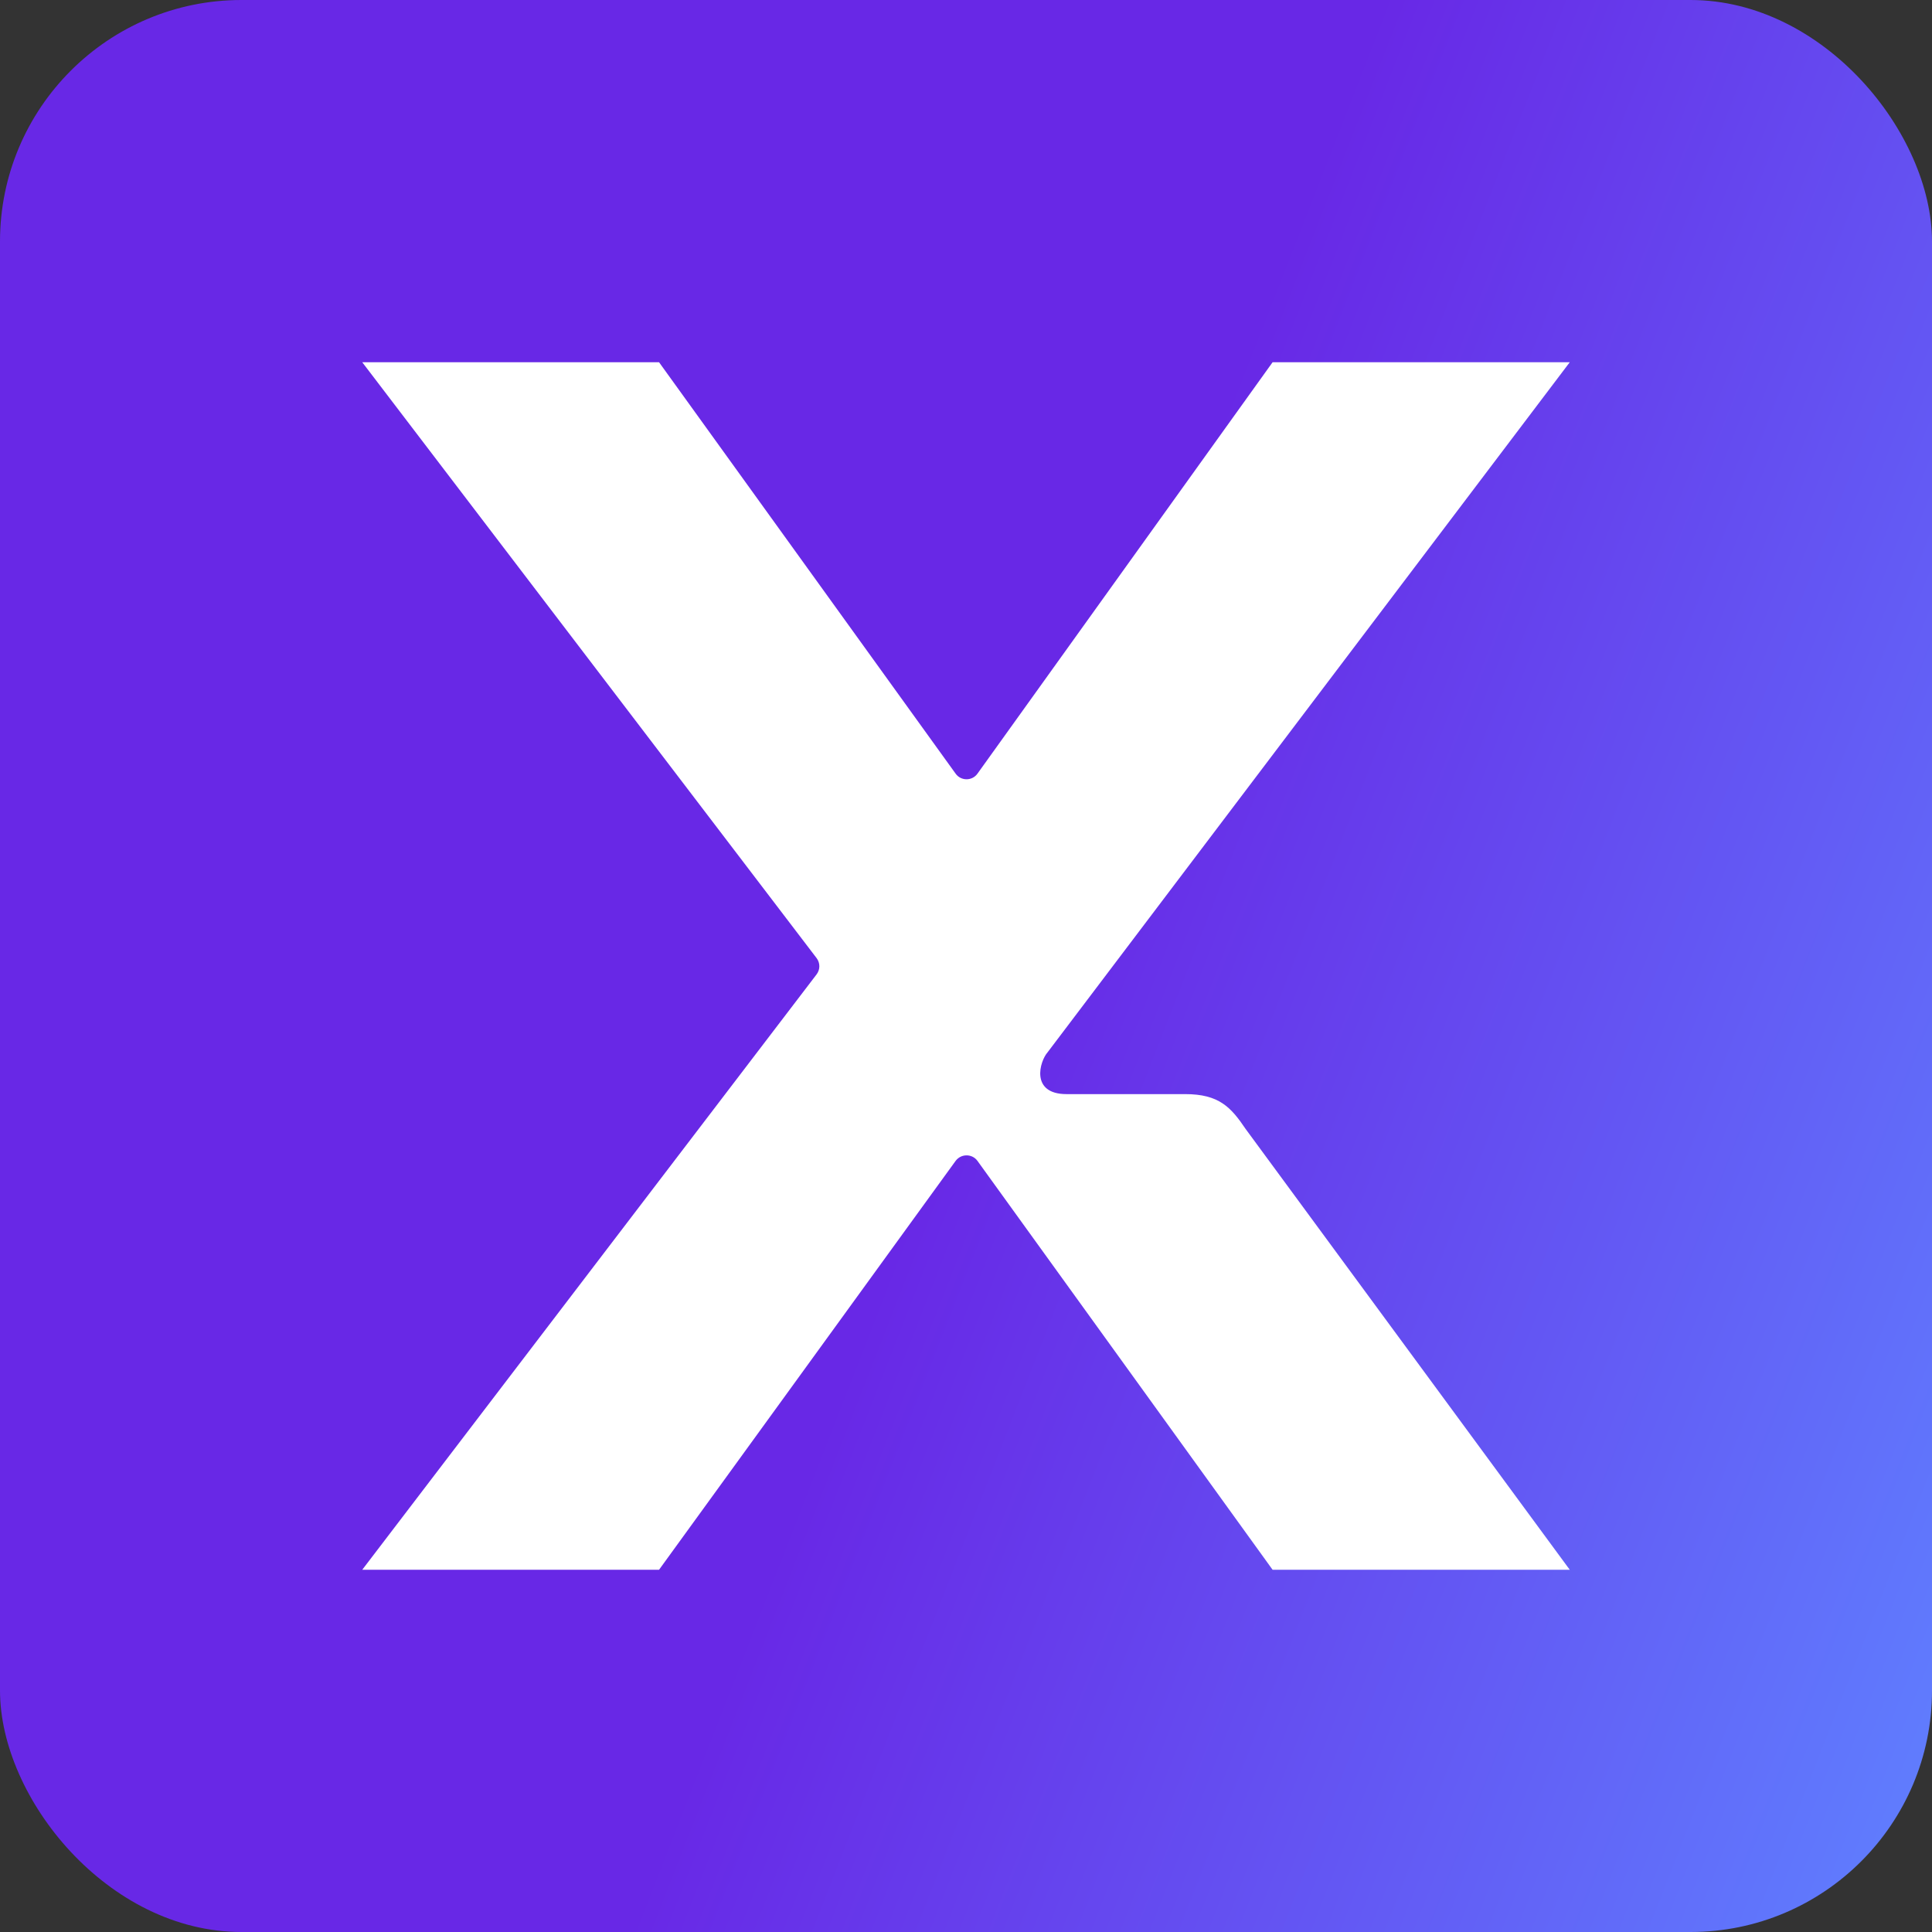
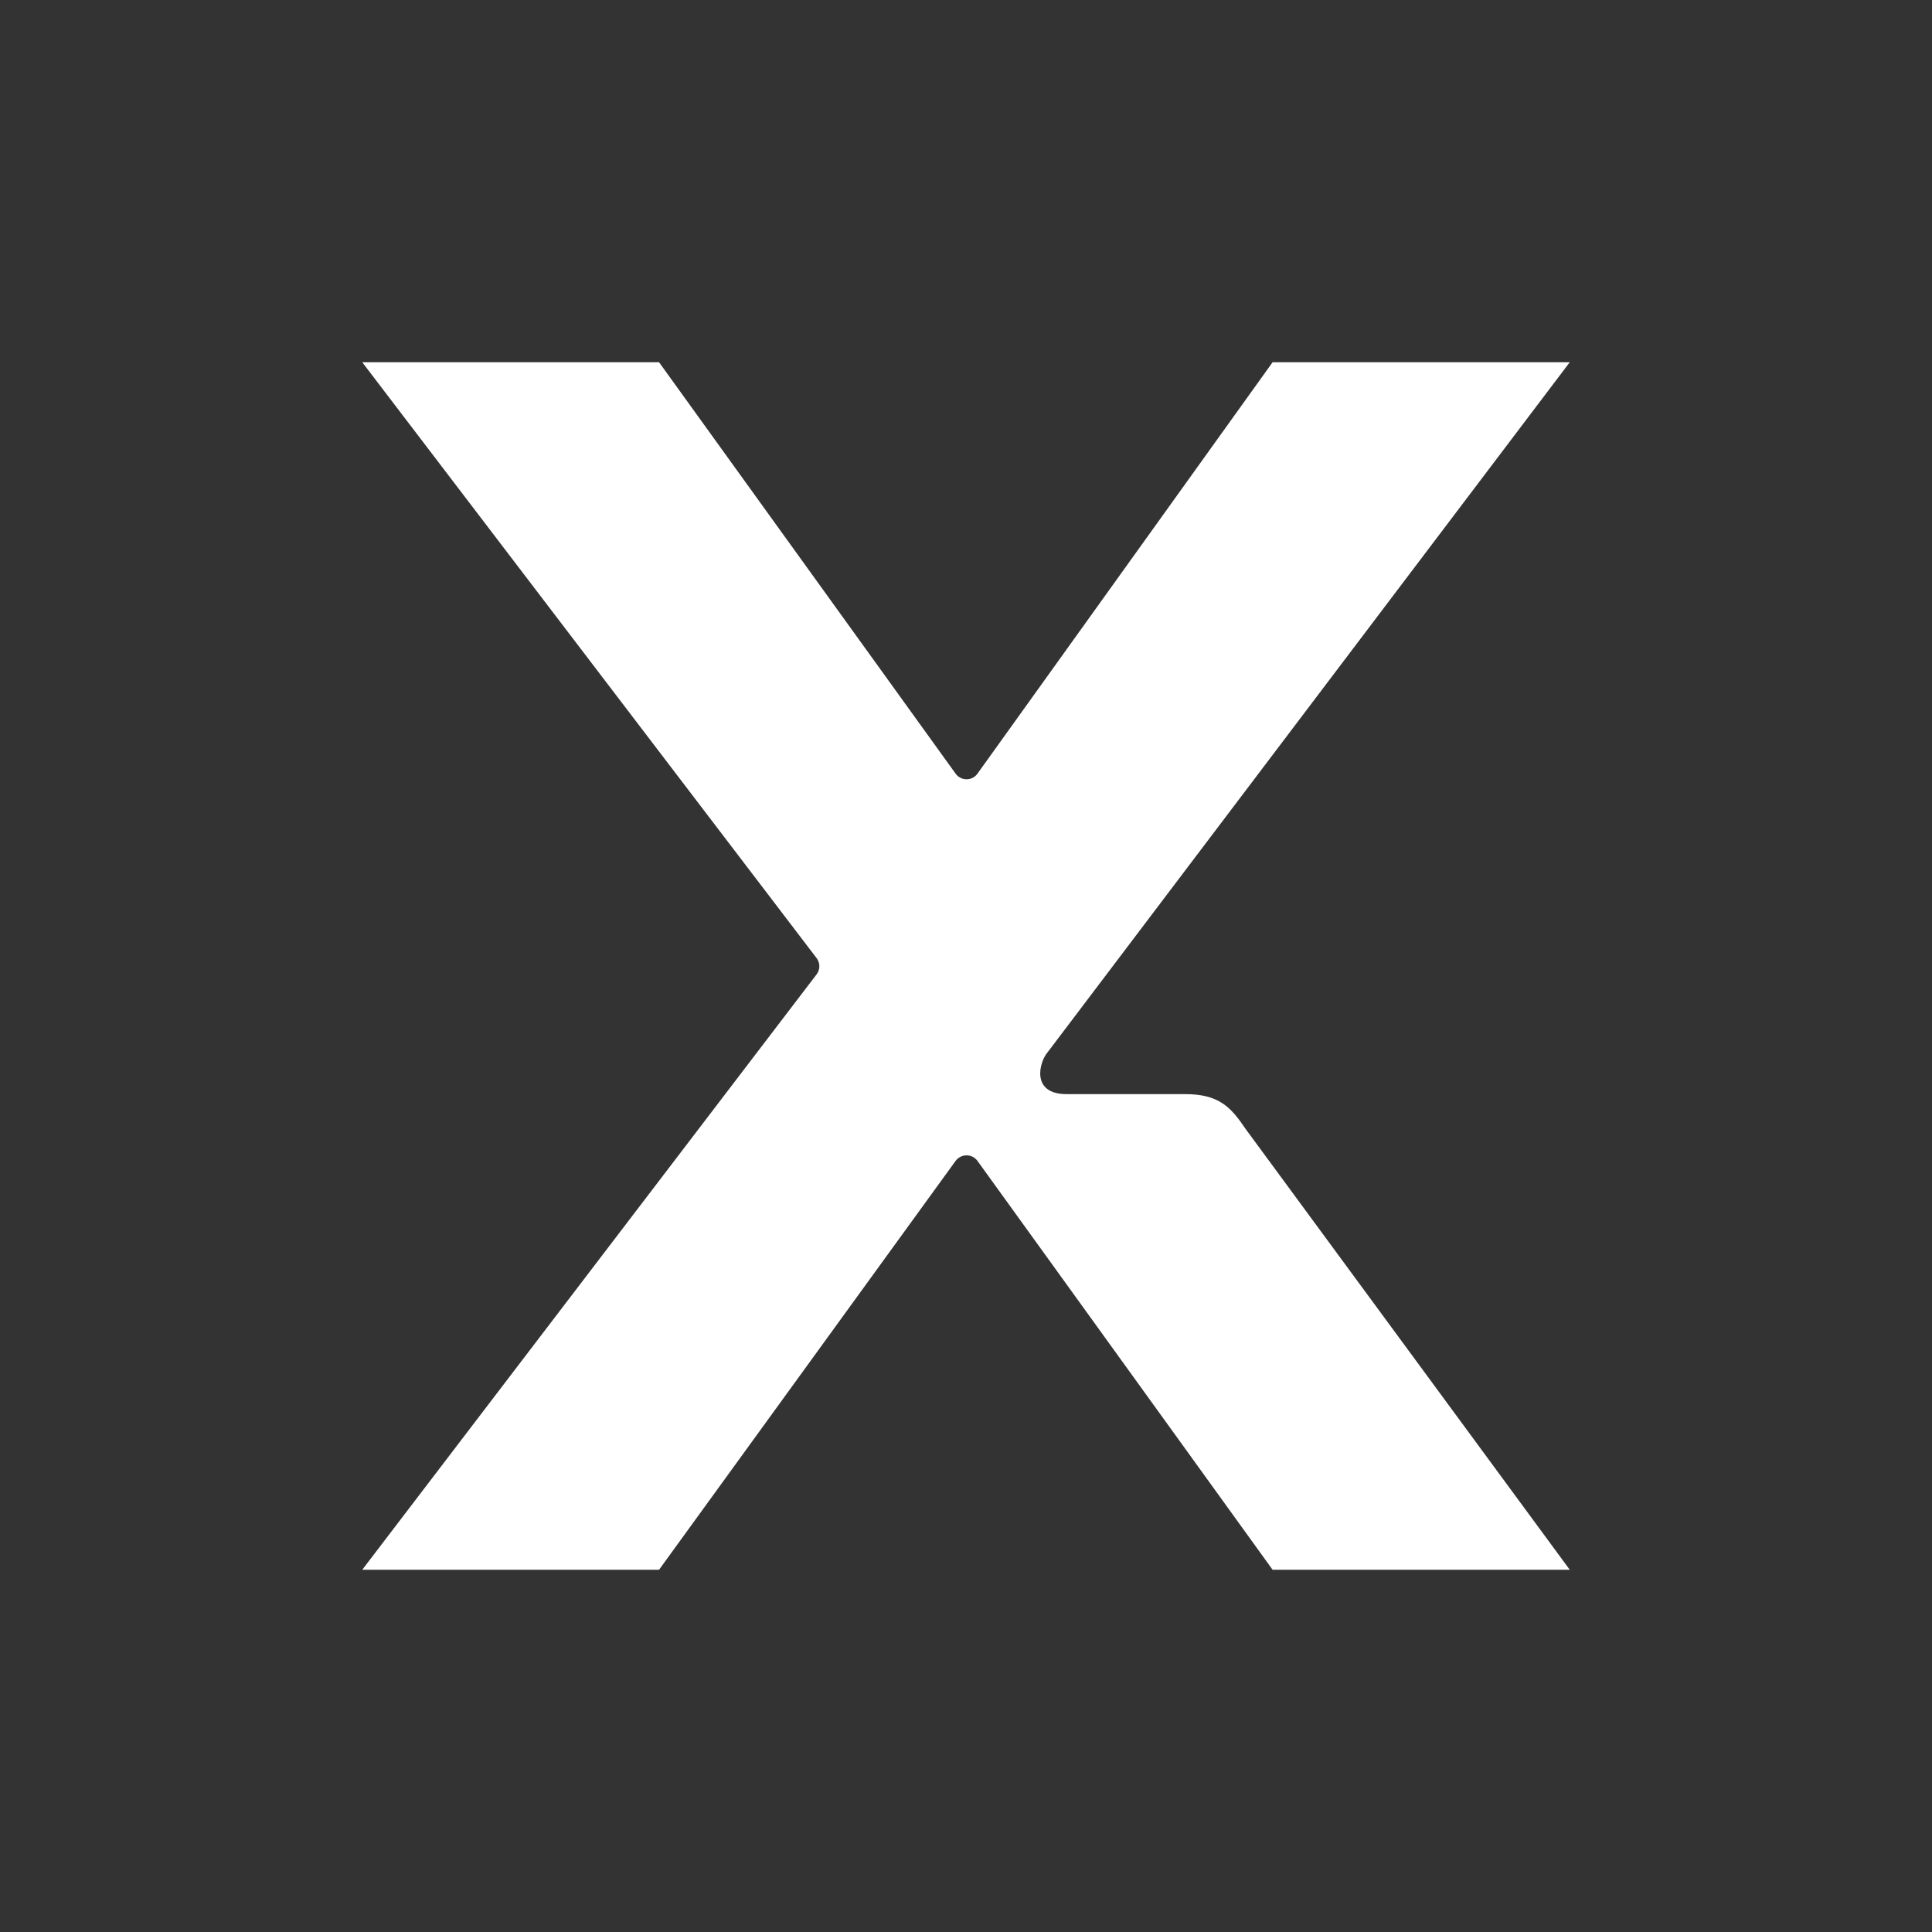
<svg xmlns="http://www.w3.org/2000/svg" width="16" height="16" viewBox="0 0 16 16" fill="none">
  <rect x="0" y="0" width="16" height="16" fill="#333333" stroke="none" />
-   <rect width="16" height="16" rx="2" fill="url(#paint0_linear_6_12)" />
  <path d="M8.677 8.713L13 3H10.539L8.095 6.407C8.051 6.469 7.958 6.469 7.914 6.407L5.458 3H3L6.763 7.935C6.793 7.975 6.793 8.029 6.763 8.069L3 13H5.458L7.914 9.614C7.959 9.553 8.051 9.553 8.095 9.614L10.539 13H13L10.316 9.35C10.194 9.169 10.095 9.061 9.815 9.061H8.833C8.531 9.061 8.609 8.789 8.677 8.713Z" fill="white" />
  <defs>
    <linearGradient id="paint0_linear_6_12" x1="-7.05524e-08" y1="0.571" x2="19.111" y2="8.034" gradientUnits="userSpaceOnUse">
      <stop offset="0.51" stop-color="#6828E6" />
      <stop offset="1" stop-color="#5F81FF" />
    </linearGradient>
  </defs>
</svg>